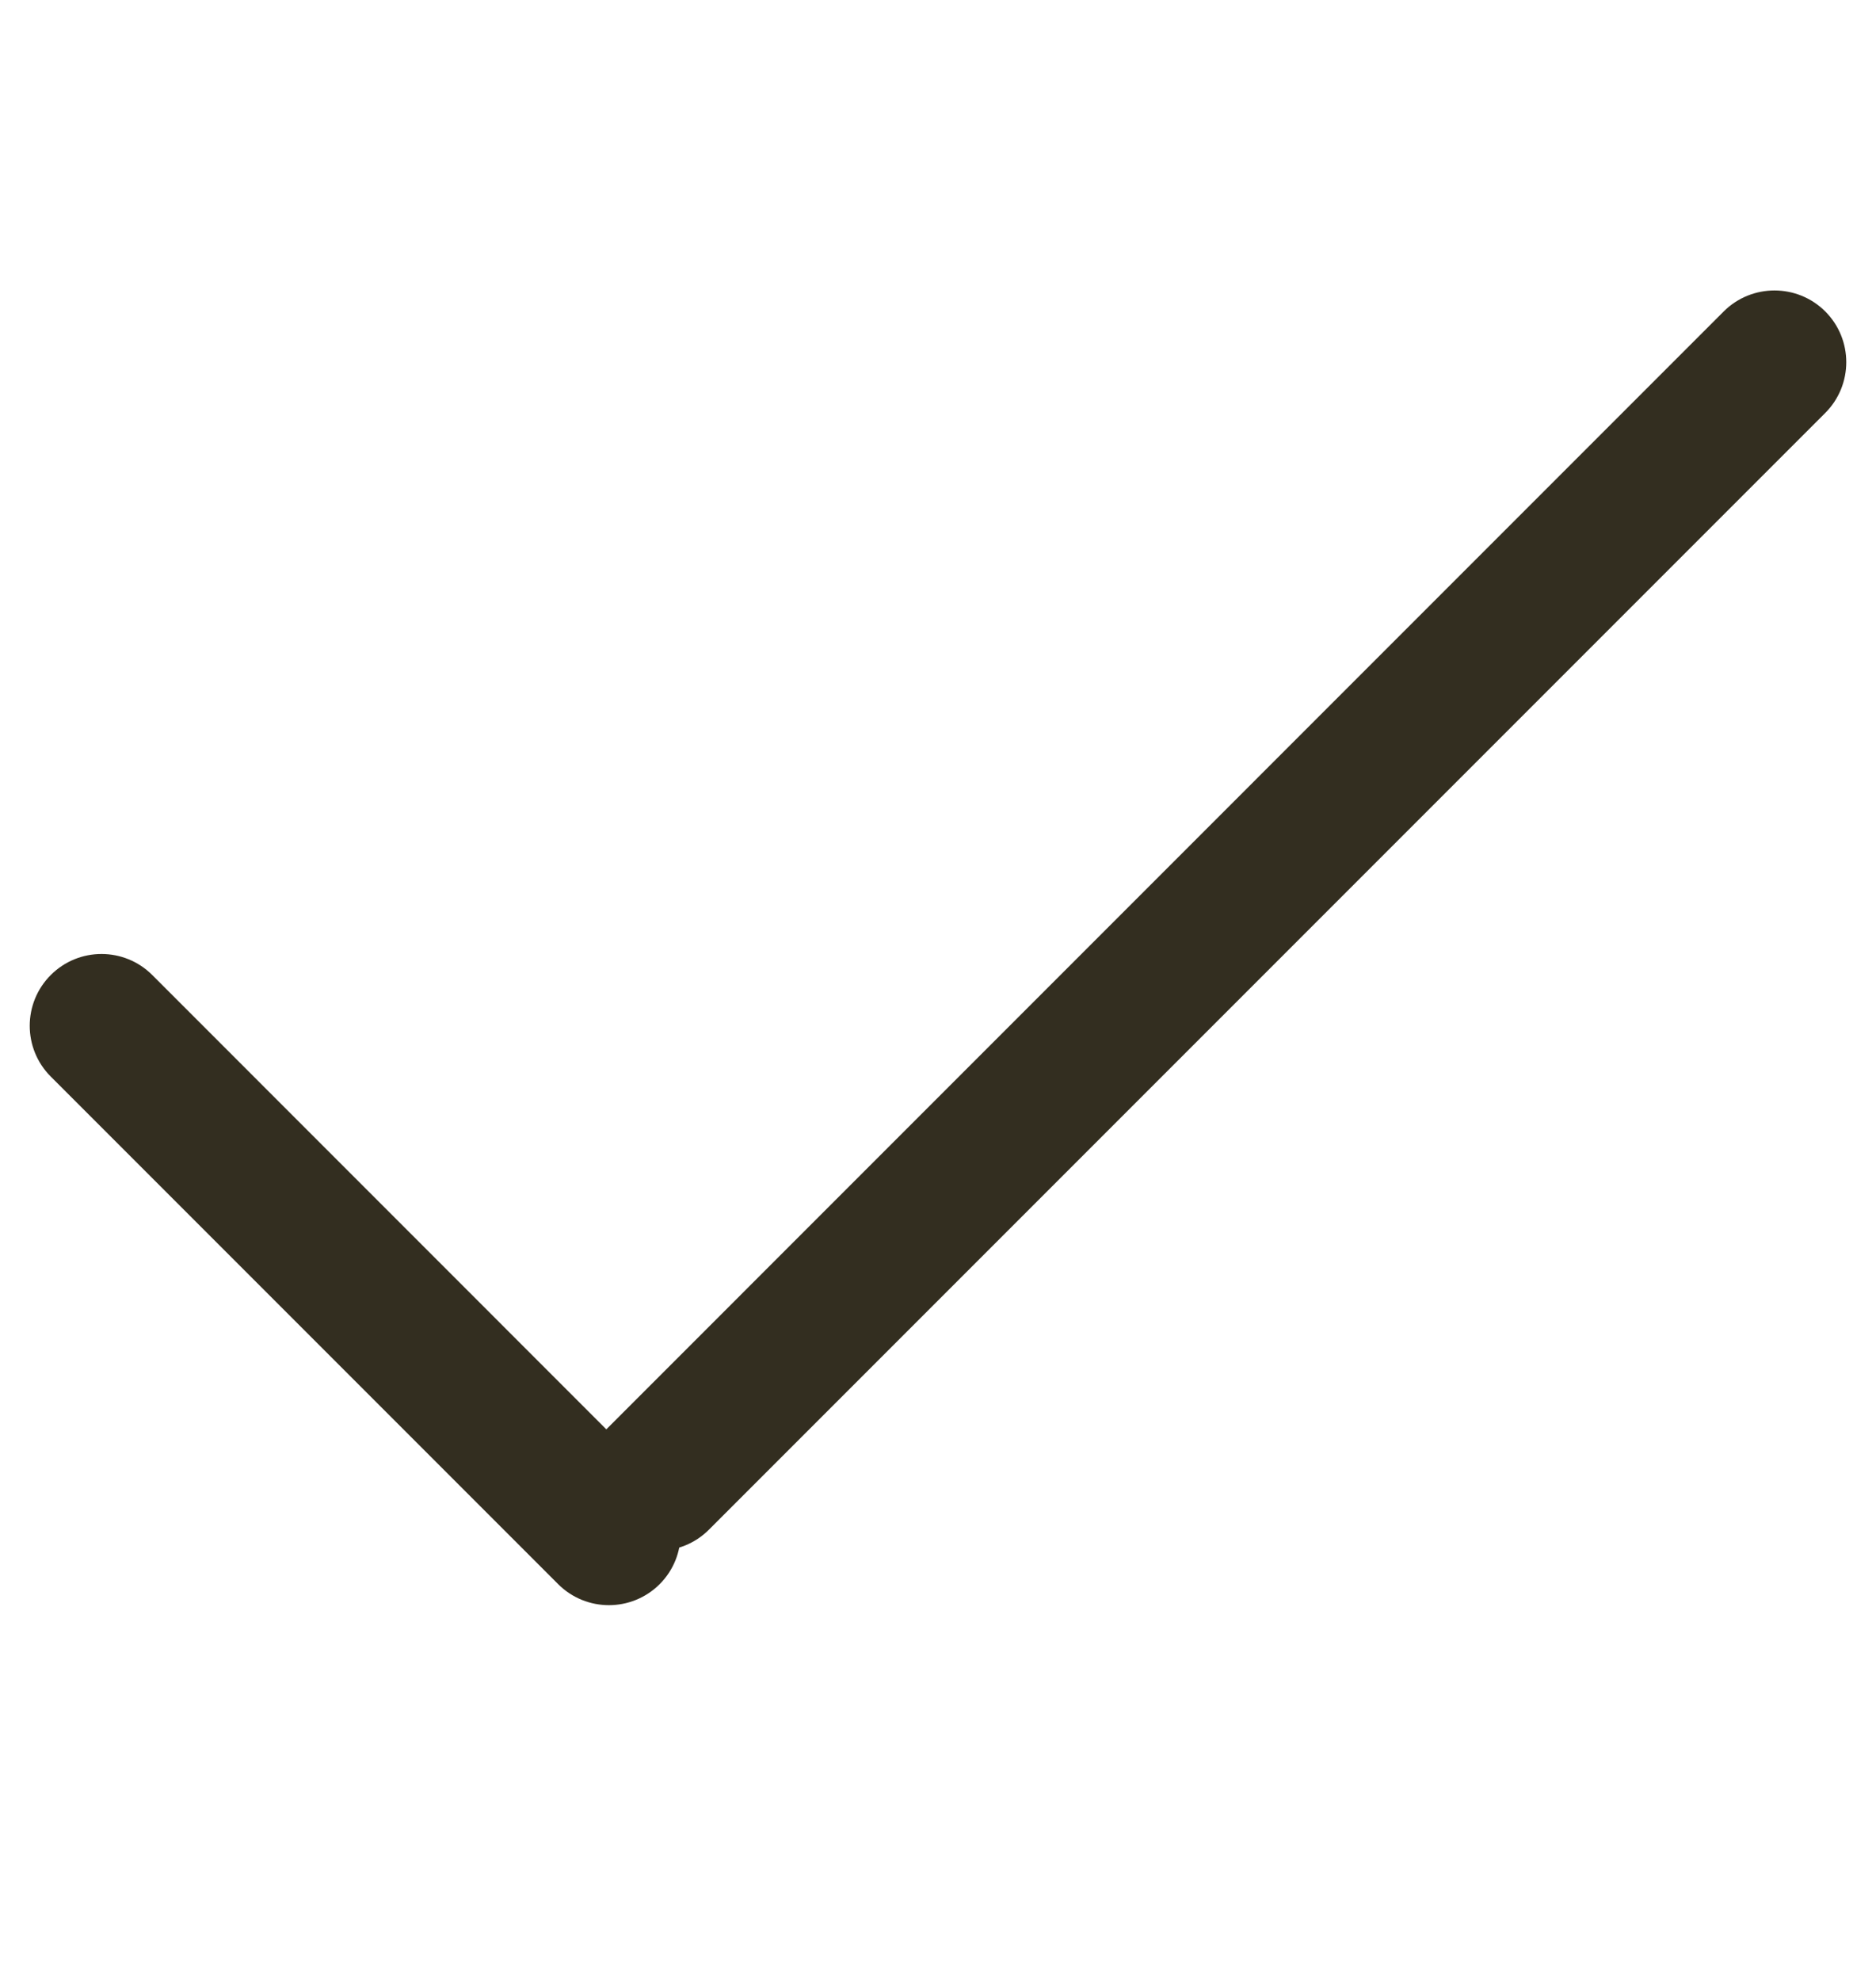
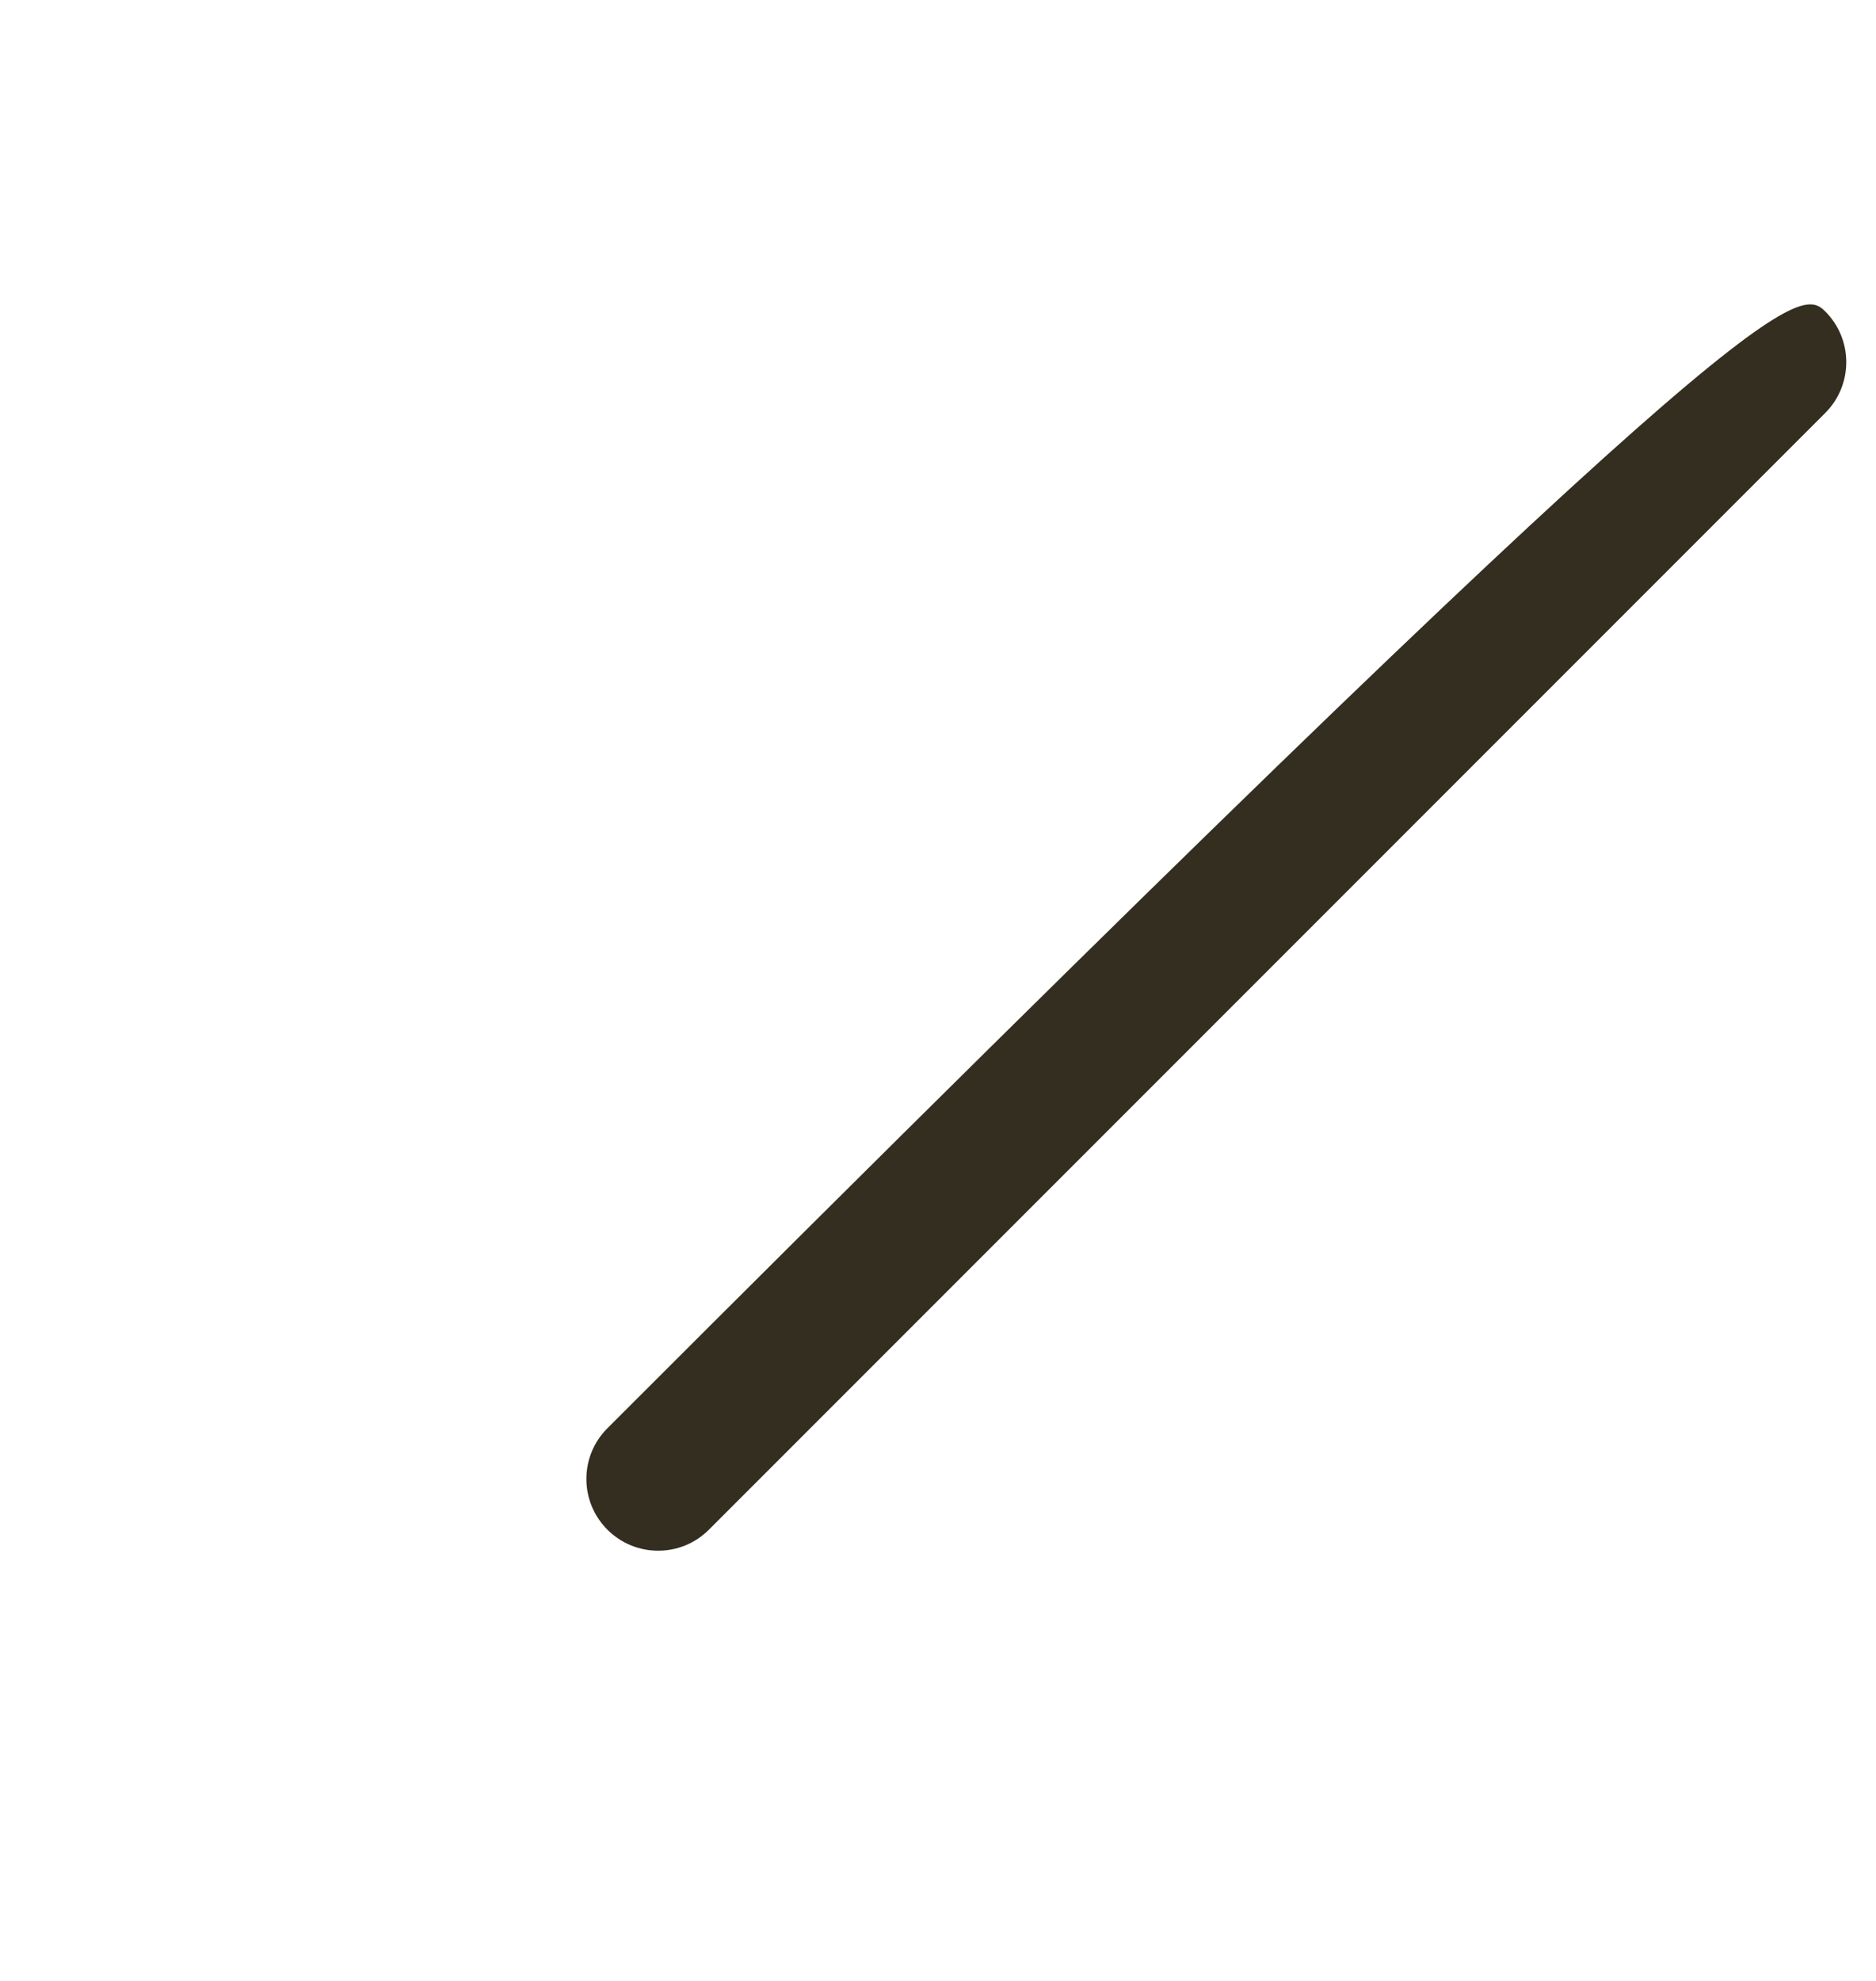
<svg xmlns="http://www.w3.org/2000/svg" width="18" height="19" viewBox="0 0 18 19" fill="none">
-   <path d="M5.828 14.672C5.559 14.403 5.559 13.968 5.828 13.699L16.539 2.987C16.808 2.719 17.244 2.719 17.513 2.987C17.782 3.256 17.782 3.692 17.513 3.961L6.802 14.672C6.533 14.941 6.097 14.941 5.828 14.672Z" fill="#332E20" />
-   <path d="M0.487 9.352C0.756 9.083 1.192 9.083 1.461 9.352L6.329 14.221C6.598 14.49 6.598 14.926 6.329 15.195C6.06 15.463 5.625 15.463 5.356 15.195L0.487 10.326C0.218 10.057 0.218 9.621 0.487 9.352Z" fill="#332E20" />
+   <path d="M5.828 14.672C5.559 14.403 5.559 13.968 5.828 13.699C16.808 2.719 17.244 2.719 17.513 2.987C17.782 3.256 17.782 3.692 17.513 3.961L6.802 14.672C6.533 14.941 6.097 14.941 5.828 14.672Z" fill="#332E20" />
</svg>